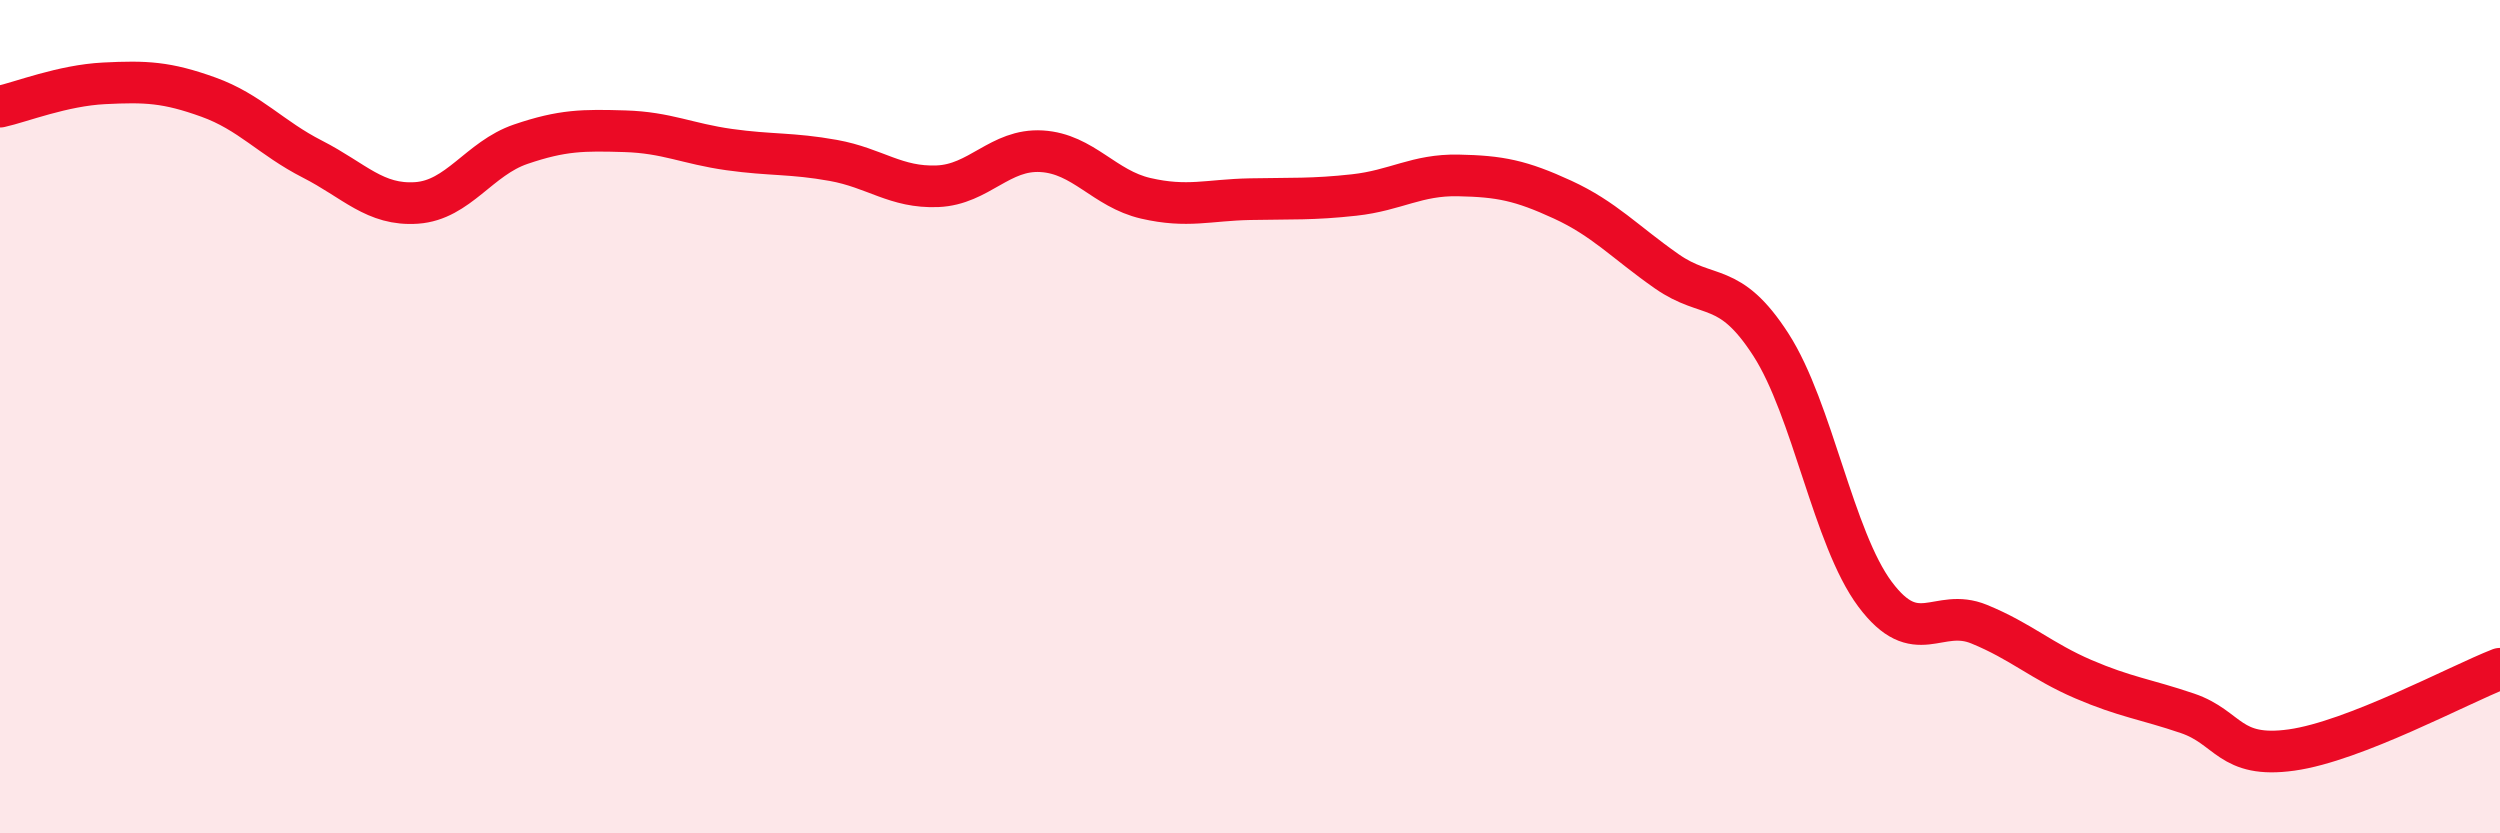
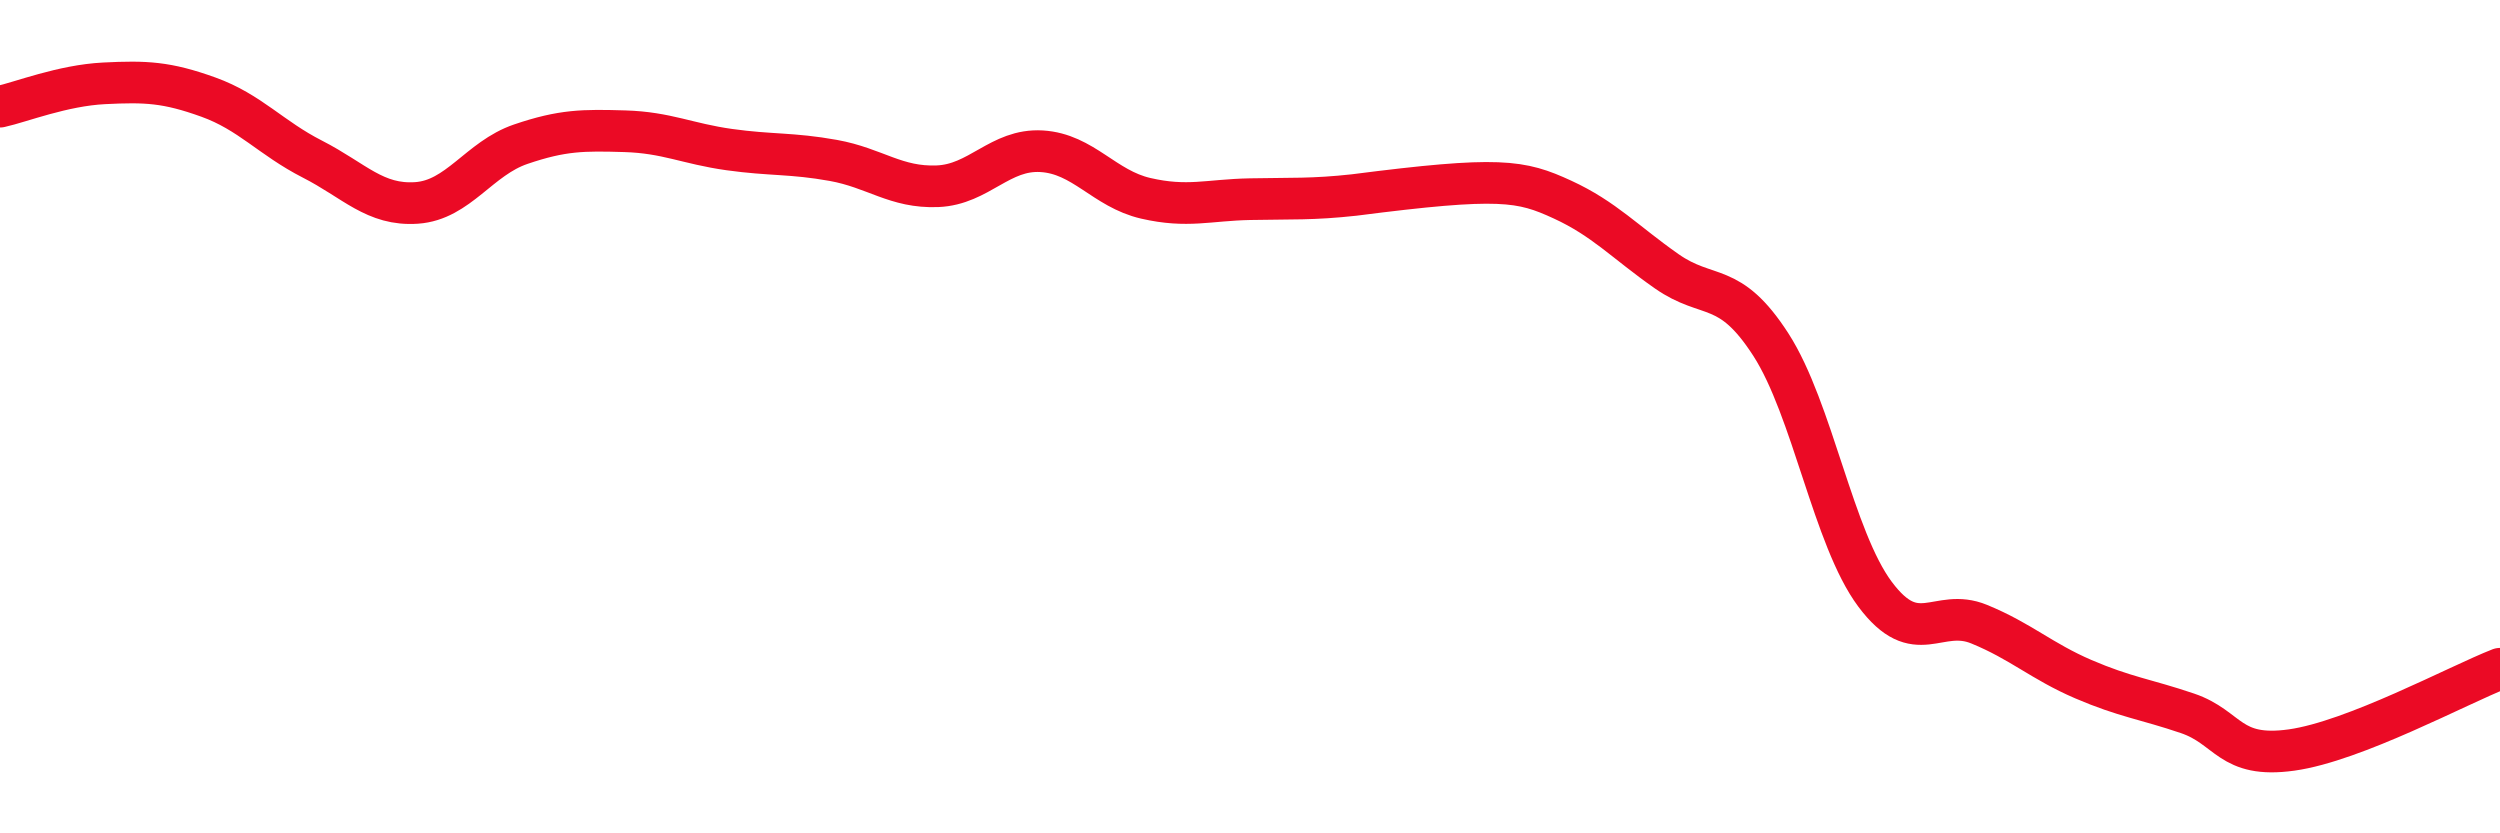
<svg xmlns="http://www.w3.org/2000/svg" width="60" height="20" viewBox="0 0 60 20">
-   <path d="M 0,2.56 C 0.5,2.45 1.5,2.05 2.5,2 C 3.5,1.95 4,1.97 5,2.33 C 6,2.69 6.5,3.31 7.5,3.82 C 8.5,4.33 9,4.94 10,4.87 C 11,4.8 11.5,3.8 12.5,3.46 C 13.5,3.12 14,3.12 15,3.15 C 16,3.18 16.5,3.45 17.5,3.59 C 18.5,3.73 19,3.67 20,3.85 C 21,4.03 21.5,4.51 22.5,4.47 C 23.5,4.43 24,3.57 25,3.63 C 26,3.69 26.5,4.53 27.5,4.76 C 28.5,4.99 29,4.8 30,4.78 C 31,4.76 31.5,4.79 32.5,4.68 C 33.5,4.57 34,4.19 35,4.21 C 36,4.23 36.5,4.33 37.5,4.79 C 38.5,5.25 39,5.81 40,6.51 C 41,7.21 41.5,6.72 42.5,8.27 C 43.5,9.82 44,12.92 45,14.26 C 46,15.6 46.5,14.57 47.5,14.98 C 48.5,15.39 49,15.87 50,16.3 C 51,16.73 51.5,16.78 52.5,17.12 C 53.5,17.46 53.5,18.21 55,18 C 56.5,17.79 59,16.44 60,16.05L60 20L0 20Z" fill="#EB0A25" opacity="0.1" stroke-linecap="round" stroke-linejoin="round" />
-   <path d="M 0,2.56 C 0.5,2.45 1.5,2.05 2.5,2 C 3.5,1.95 4,1.97 5,2.33 C 6,2.69 6.5,3.31 7.5,3.82 C 8.5,4.33 9,4.94 10,4.87 C 11,4.8 11.5,3.8 12.5,3.46 C 13.5,3.12 14,3.12 15,3.15 C 16,3.18 16.5,3.45 17.5,3.59 C 18.5,3.73 19,3.67 20,3.85 C 21,4.03 21.5,4.51 22.5,4.47 C 23.5,4.43 24,3.57 25,3.63 C 26,3.69 26.5,4.53 27.5,4.76 C 28.5,4.99 29,4.8 30,4.78 C 31,4.76 31.5,4.79 32.5,4.68 C 33.5,4.57 34,4.19 35,4.21 C 36,4.23 36.5,4.33 37.5,4.79 C 38.5,5.25 39,5.81 40,6.51 C 41,7.21 41.5,6.72 42.5,8.27 C 43.5,9.82 44,12.92 45,14.26 C 46,15.6 46.5,14.57 47.5,14.98 C 48.5,15.39 49,15.87 50,16.3 C 51,16.73 51.5,16.78 52.5,17.12 C 53.5,17.46 53.5,18.21 55,18 C 56.5,17.79 59,16.44 60,16.05" stroke="#EB0A25" stroke-width="1" fill="none" stroke-linecap="round" stroke-linejoin="round" />
+   <path d="M 0,2.56 C 0.5,2.45 1.5,2.05 2.5,2 C 3.5,1.95 4,1.97 5,2.33 C 6,2.69 6.5,3.31 7.5,3.82 C 8.5,4.33 9,4.94 10,4.87 C 11,4.8 11.5,3.8 12.5,3.46 C 13.5,3.12 14,3.12 15,3.15 C 16,3.18 16.5,3.45 17.5,3.59 C 18.5,3.73 19,3.67 20,3.85 C 21,4.03 21.5,4.51 22.5,4.47 C 23.5,4.43 24,3.57 25,3.63 C 26,3.69 26.5,4.53 27.5,4.76 C 28.5,4.99 29,4.8 30,4.78 C 31,4.76 31.5,4.79 32.5,4.68 C 36,4.23 36.5,4.33 37.5,4.79 C 38.5,5.25 39,5.81 40,6.51 C 41,7.21 41.5,6.72 42.5,8.27 C 43.5,9.82 44,12.92 45,14.26 C 46,15.6 46.5,14.57 47.5,14.98 C 48.5,15.39 49,15.87 50,16.3 C 51,16.73 51.5,16.78 52.5,17.12 C 53.5,17.46 53.5,18.21 55,18 C 56.5,17.79 59,16.44 60,16.05" stroke="#EB0A25" stroke-width="1" fill="none" stroke-linecap="round" stroke-linejoin="round" />
</svg>